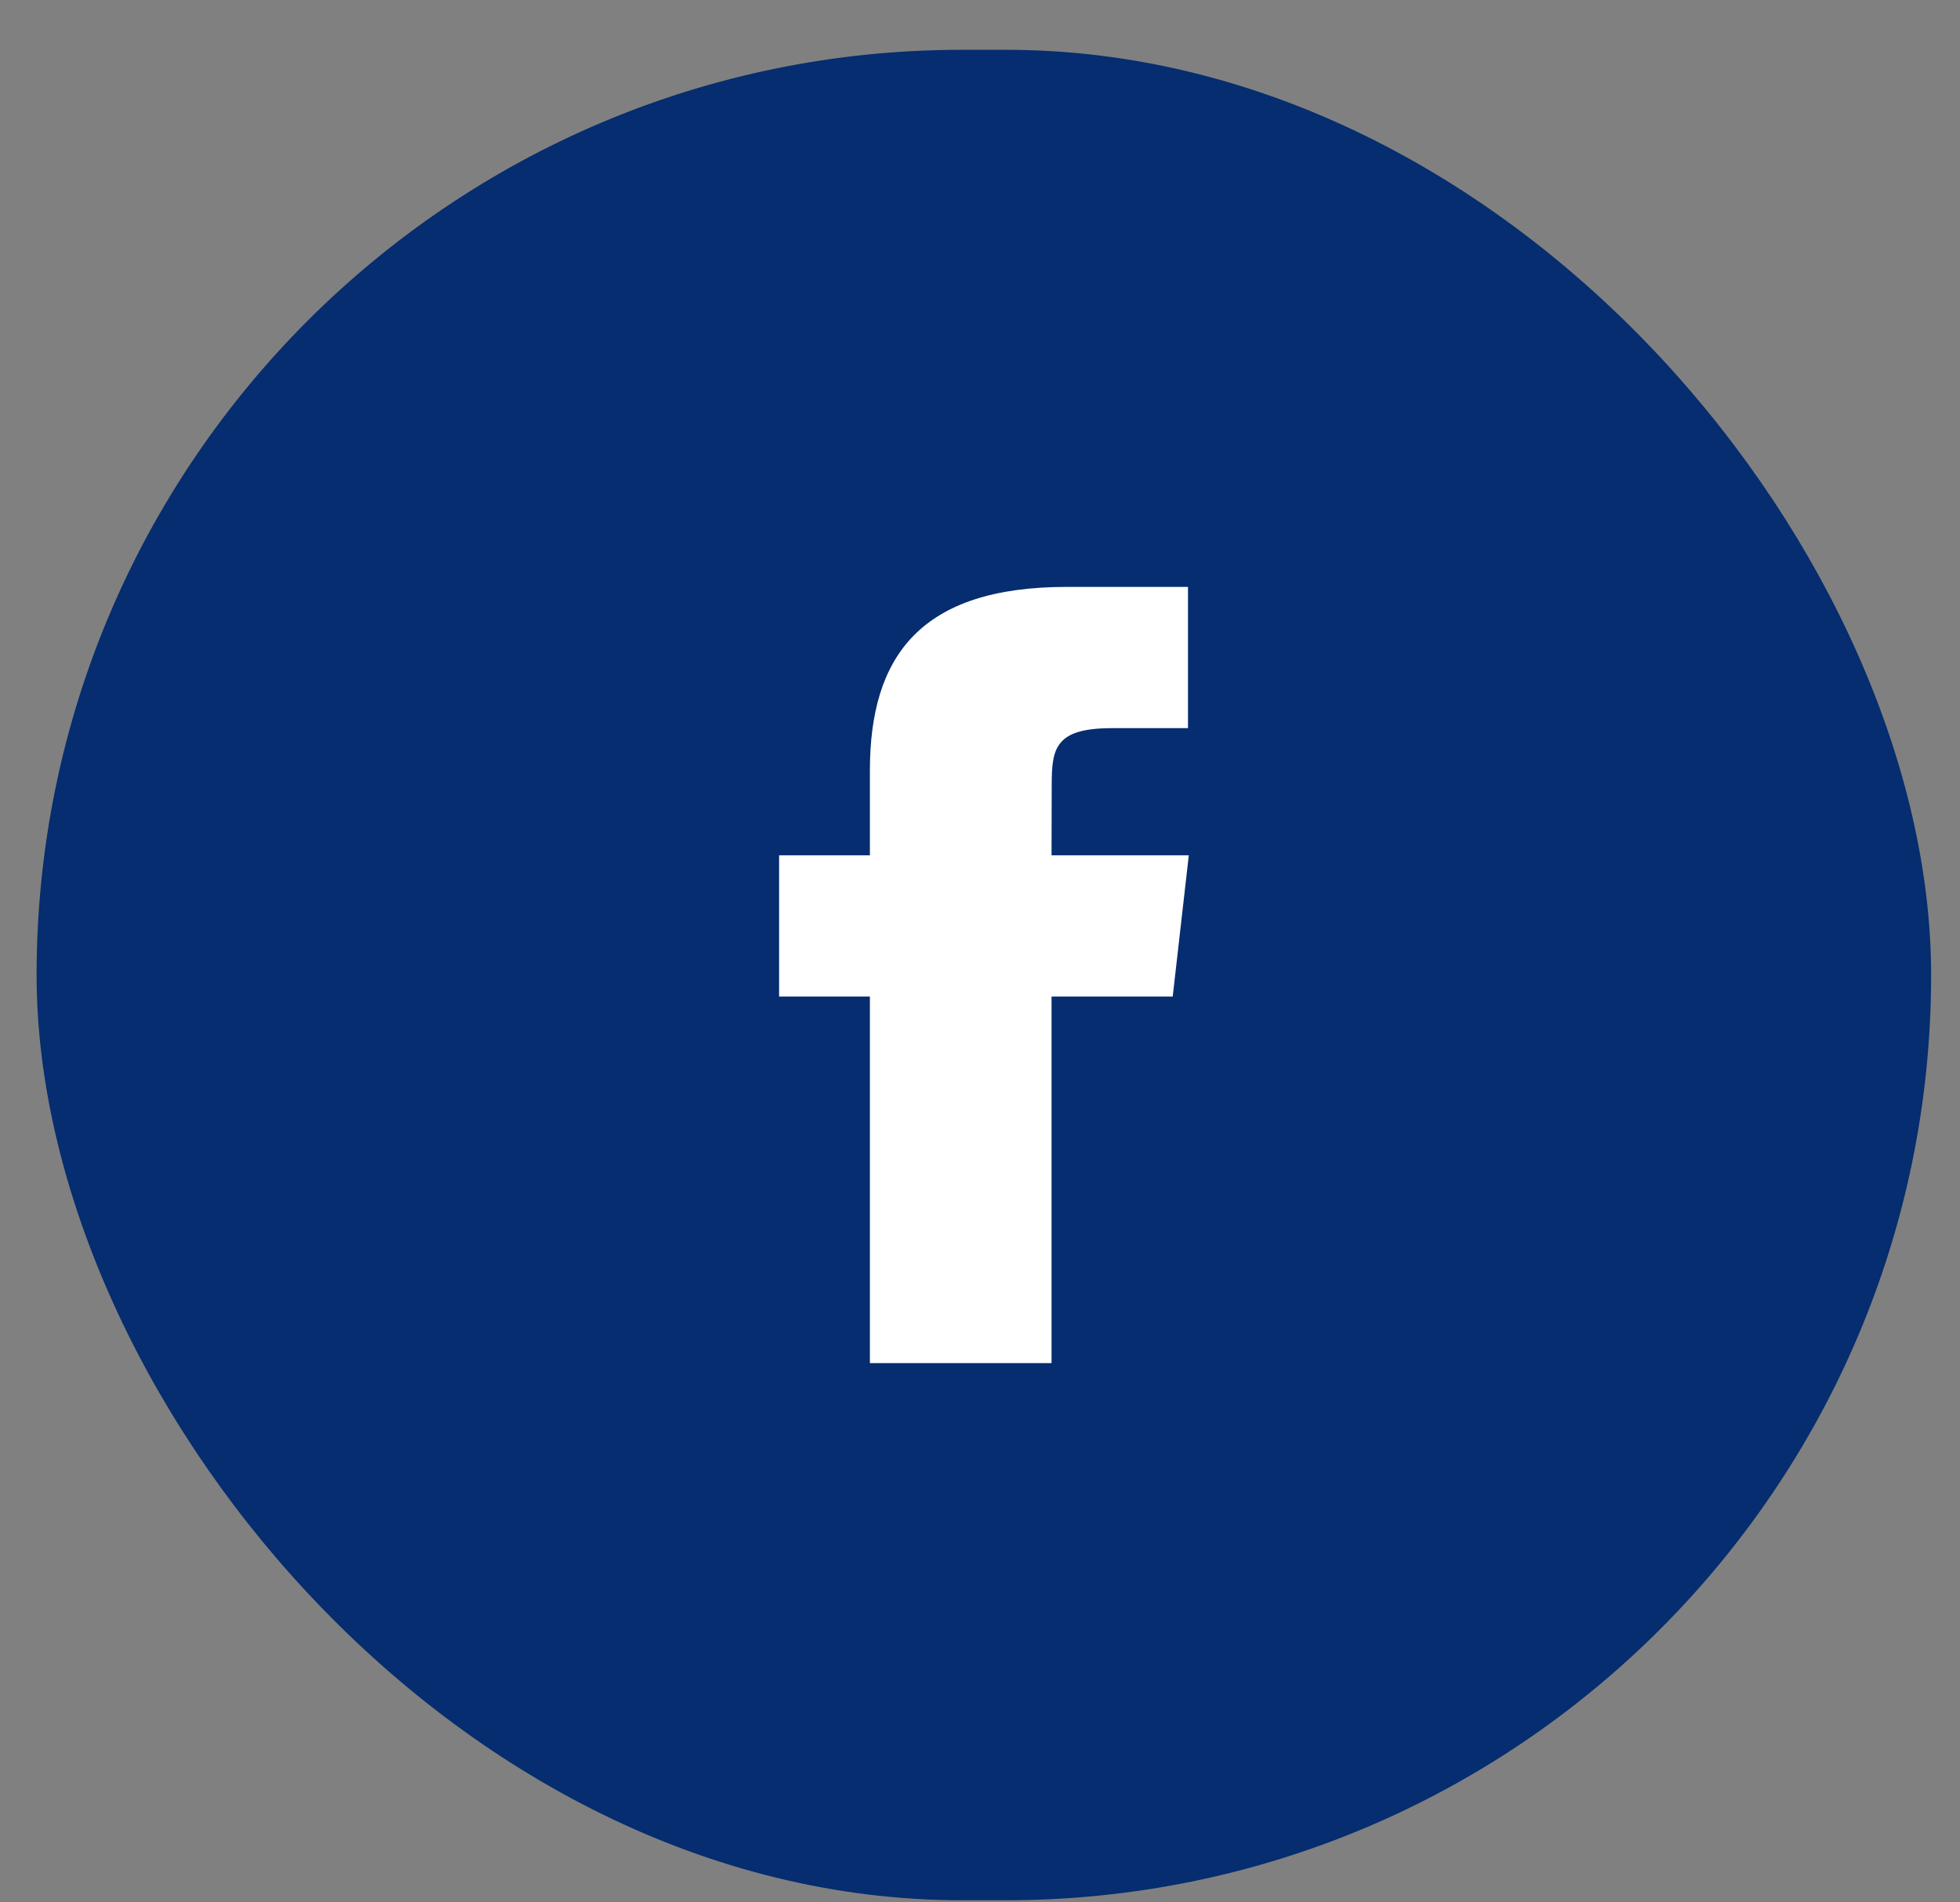
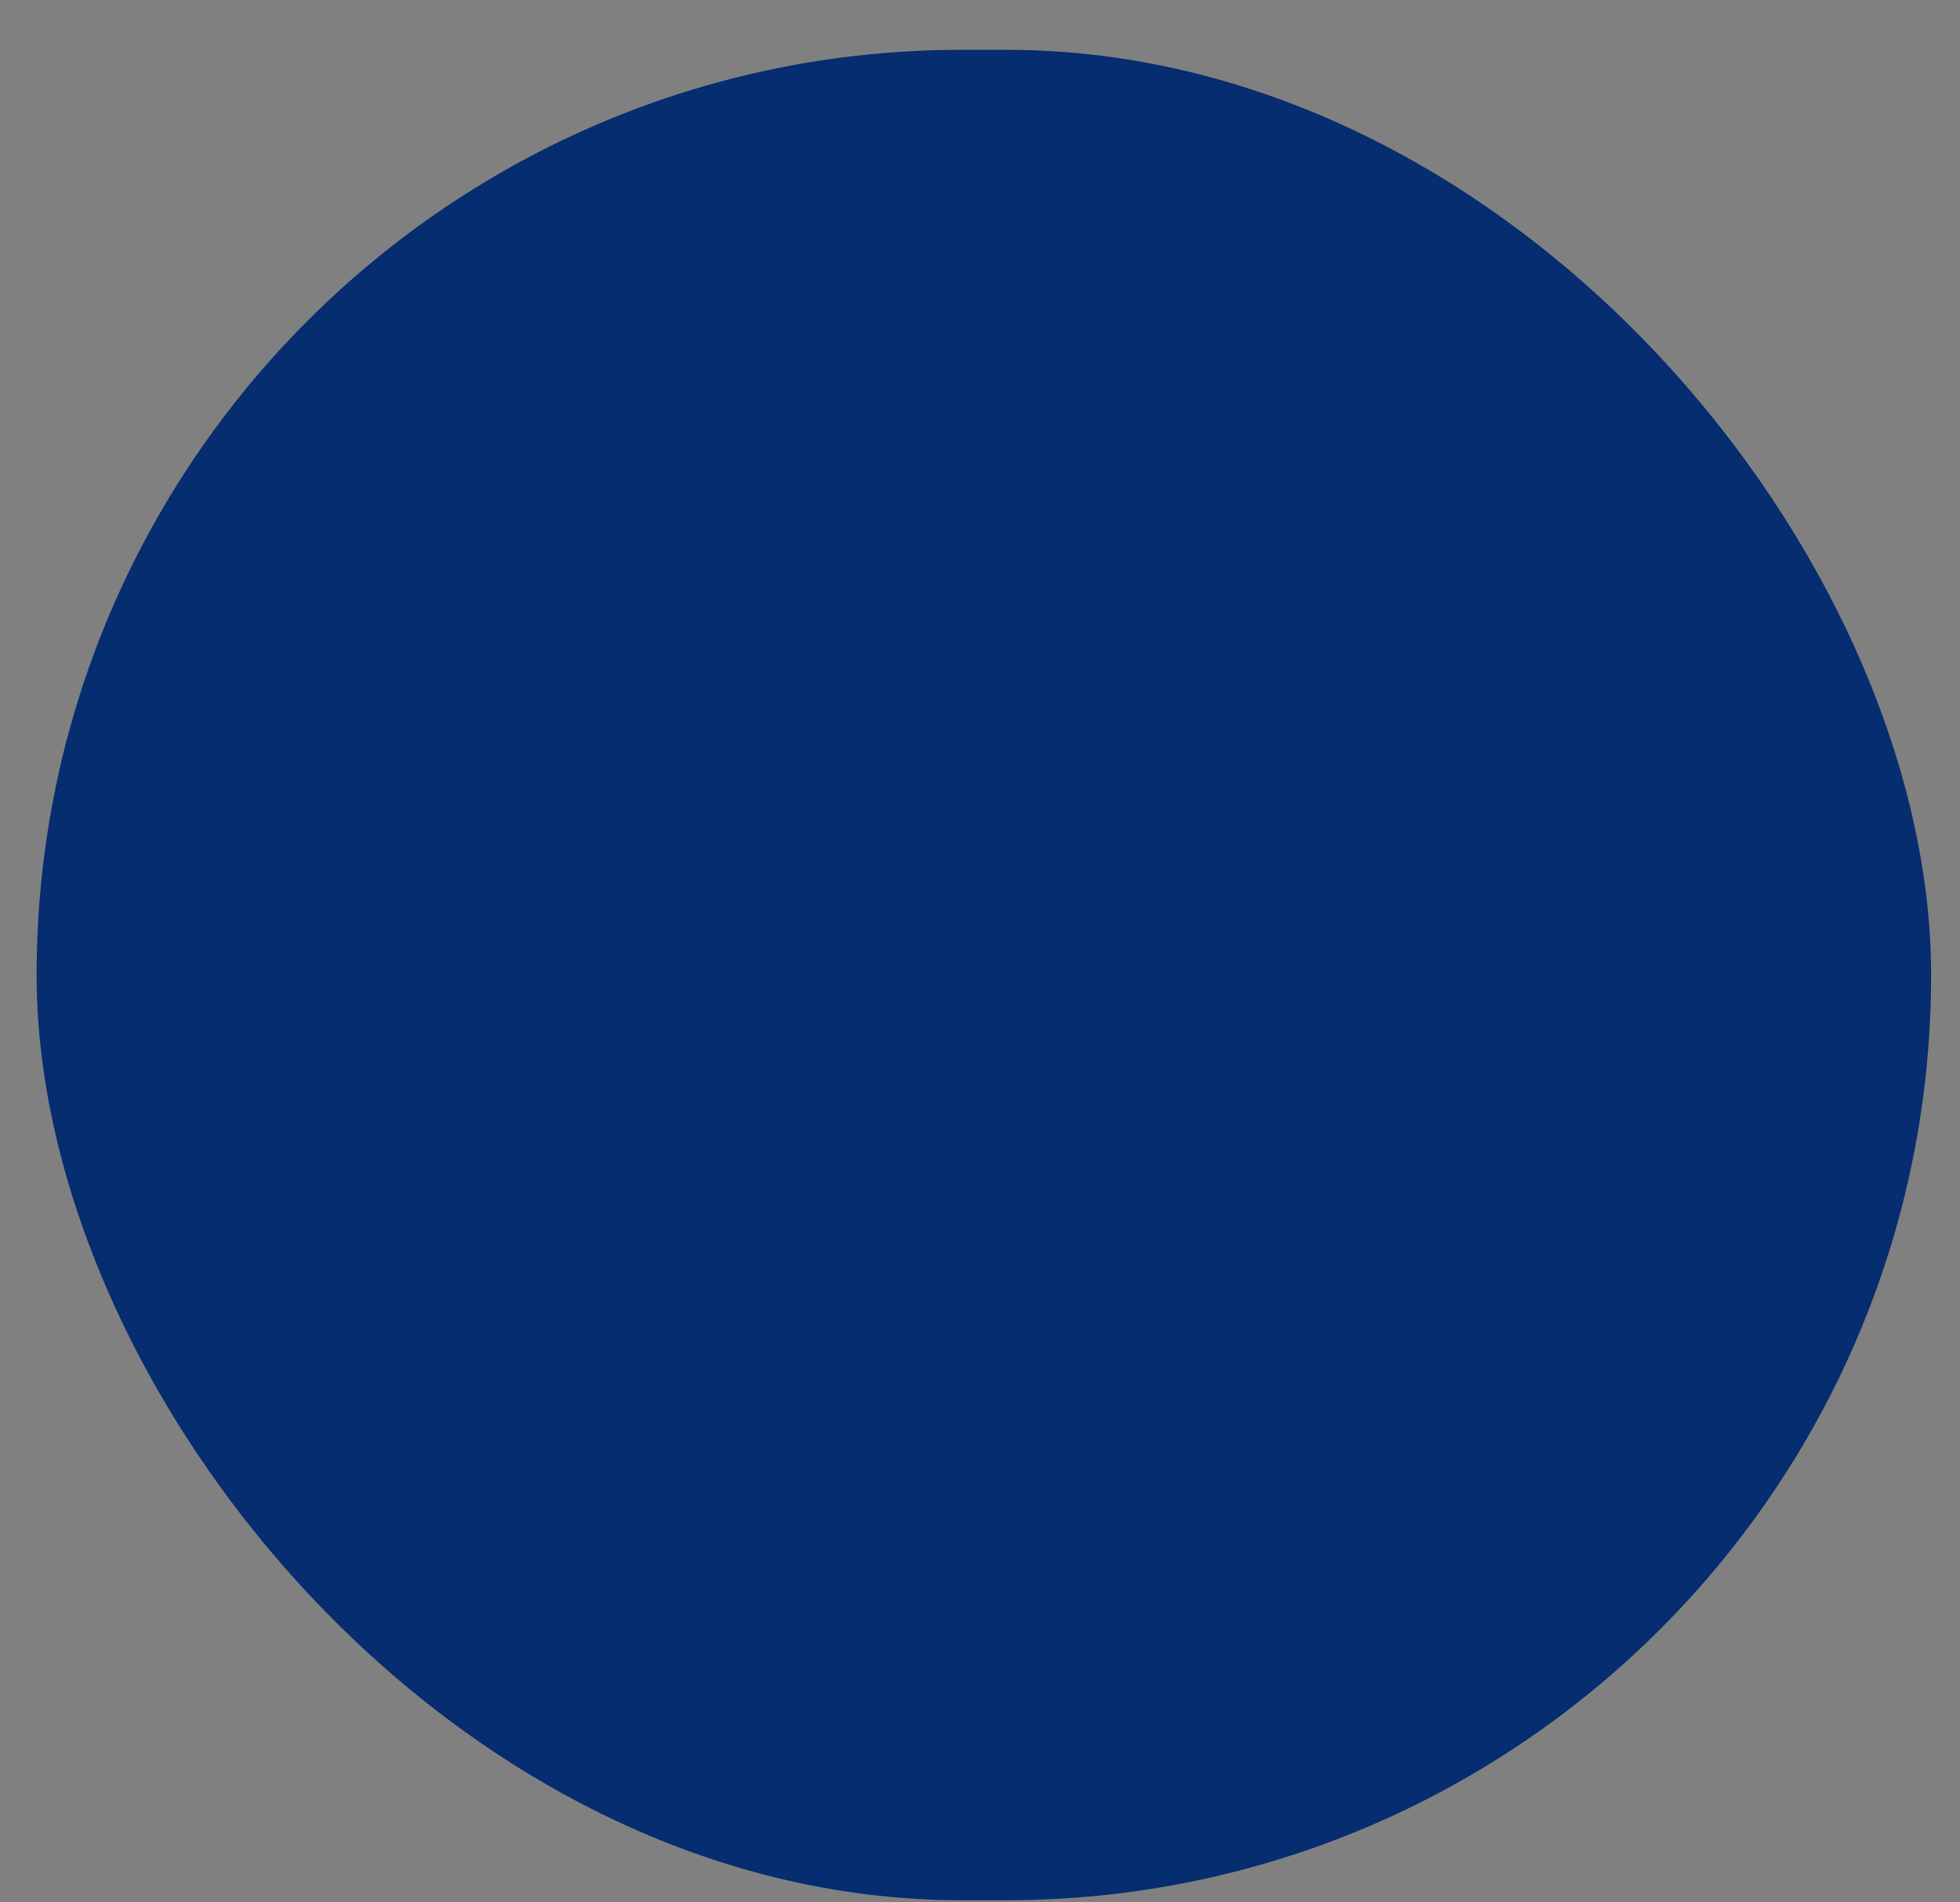
<svg xmlns="http://www.w3.org/2000/svg" width="34" height="33" viewBox="0 0 34 33" fill="none">
  <rect x="0" y="0" width="34" height="33" fill="#808080" stroke="none" />
  <rect x="0.635" y="0.864" width="32.864" height="32.099" rx="16.049" fill="#052D6F" />
-   <path d="M18.241 23.646H15.09V17.287H13.515V14.837H15.09V13.367C15.09 11.37 15.979 10.181 18.505 10.181H20.608V12.631H19.293C18.31 12.631 18.244 12.973 18.244 13.612L18.241 14.837H20.622L20.343 17.287H18.241V23.646Z" fill="white" />
</svg>